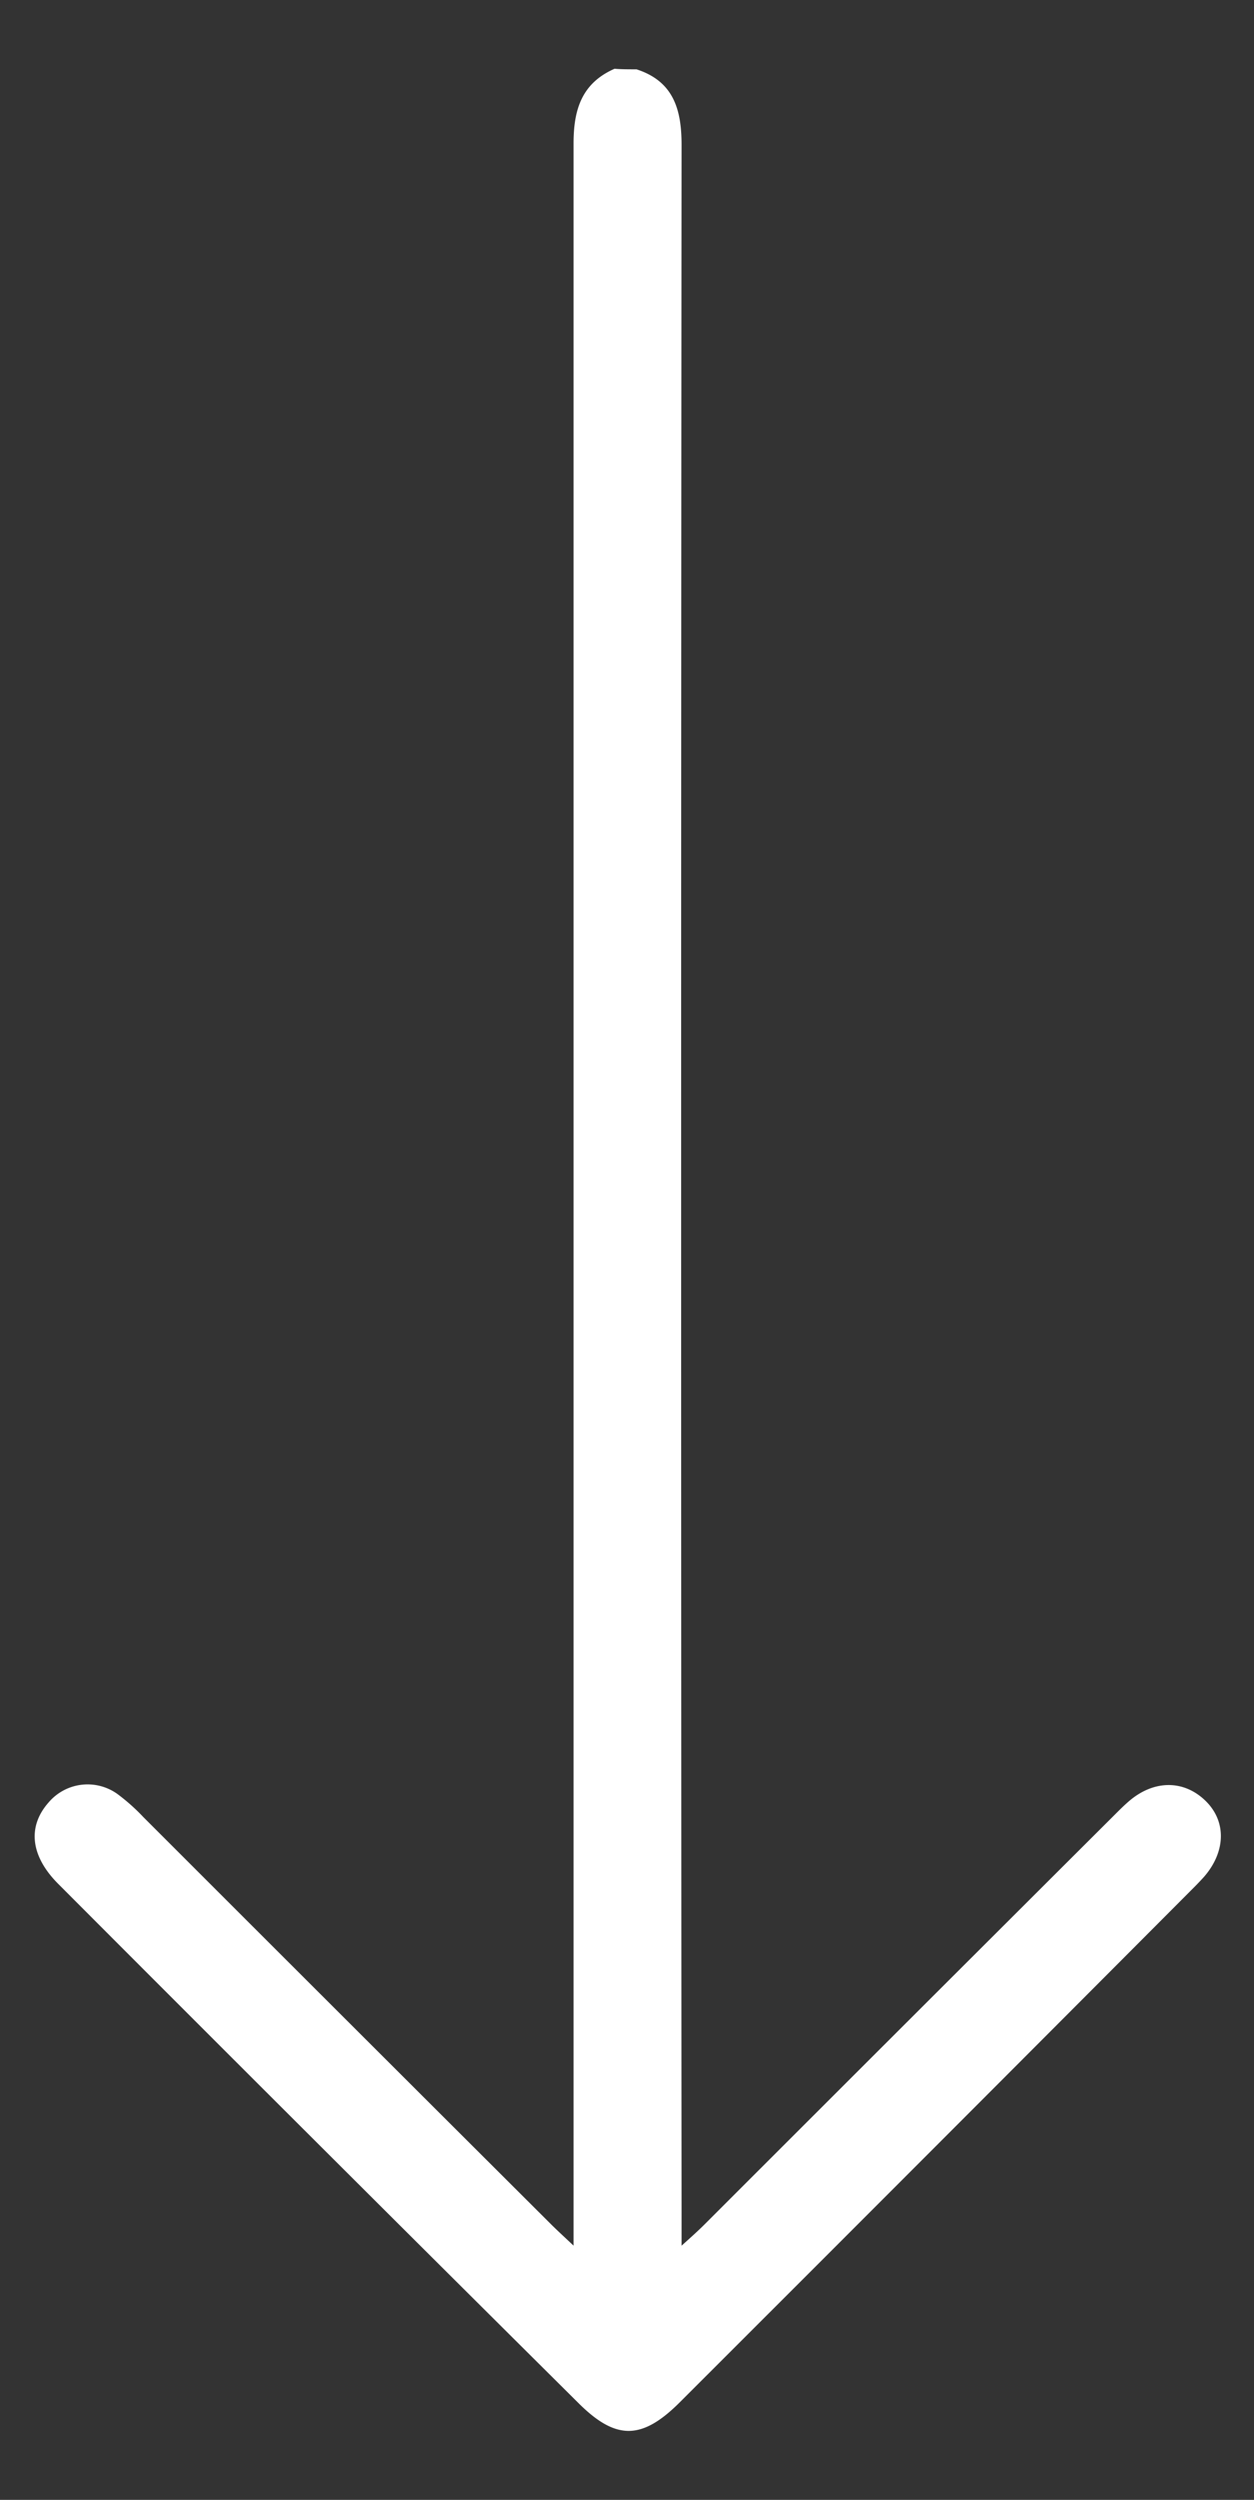
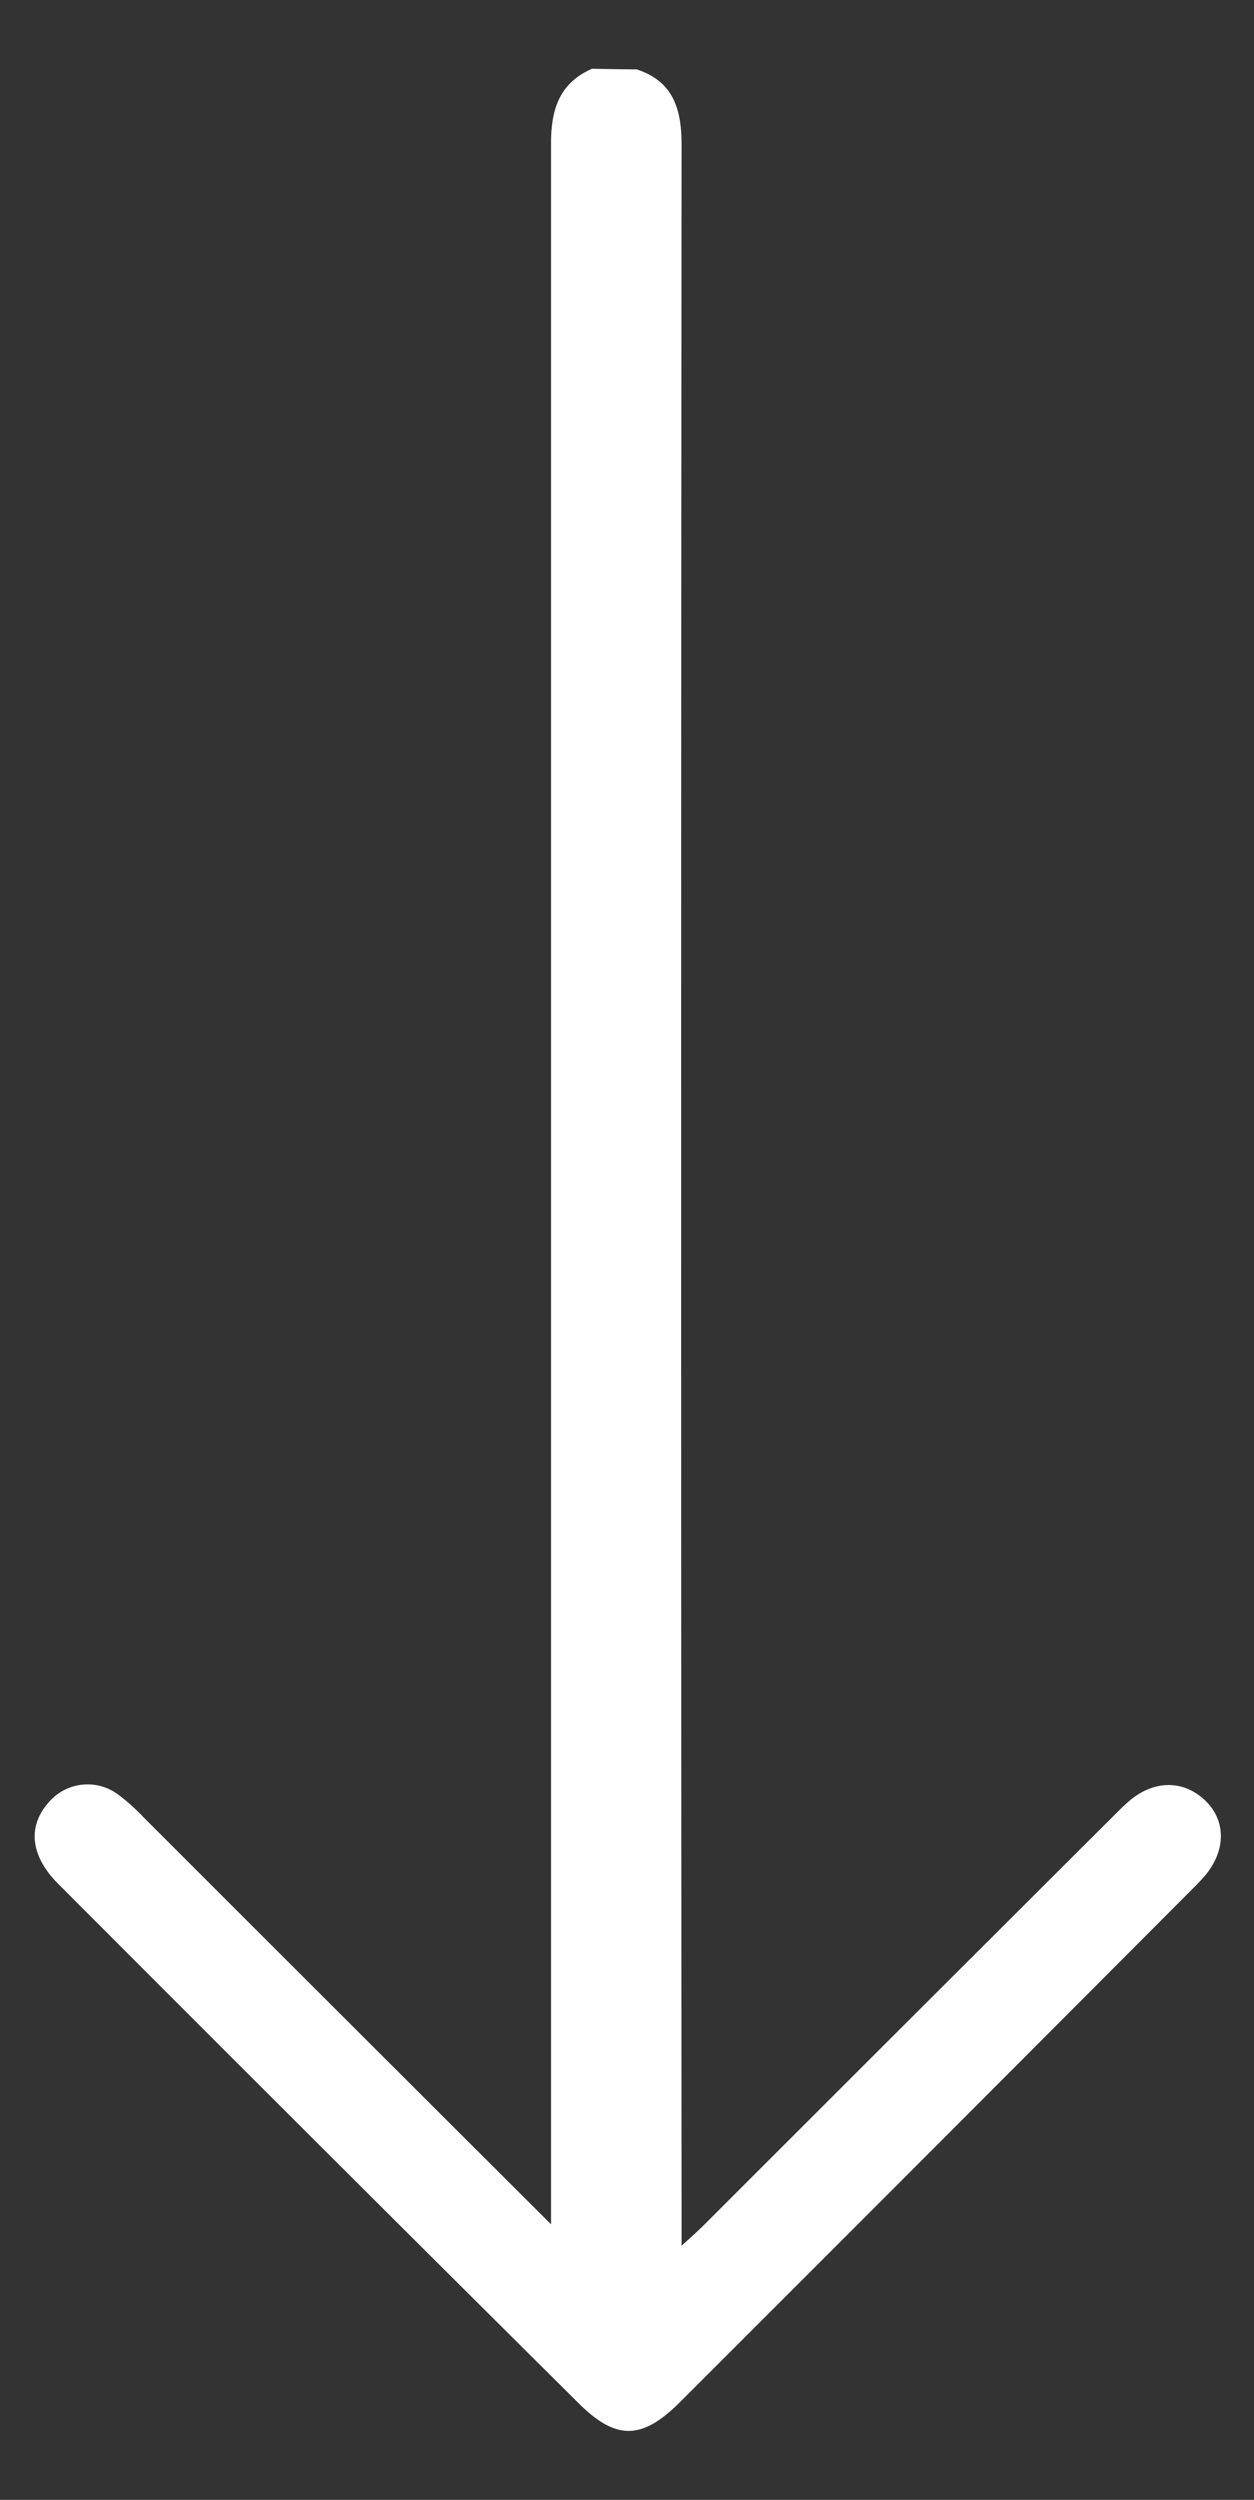
<svg xmlns="http://www.w3.org/2000/svg" id="Слой_1" data-name="Слой 1" viewBox="0 0 217.1 432.7">
  <rect x="0" y="0" width="217.1" height="432.7" fill="#333333" stroke="none" />
  <defs>
    <style>.cls-1{fill:#fff;}</style>
  </defs>
-   <path class="cls-1" d="M110.2,12c6.5,2.1,7.8,7.1,7.8,13.1q-.15,178.8,0,357.6v6c1.9-1.7,3-2.7,4.1-3.8q35.4-35.4,70.9-70.8c.8-.8,1.5-1.5,2.3-2.2,4.3-3.8,9.5-3.9,13.3-.3s3.6,8.9-.1,13.2c-.8.9-1.6,1.7-2.5,2.6q-44.1,44.25-88.3,88.4c-6.6,6.6-11.1,6.6-17.6.1q-45.3-45-90-89.8c-4.8-4.8-5.4-9.9-1.7-14.1a8.86,8.86,0,0,1,11.9-1.5,33.9,33.9,0,0,1,4.5,4Q60.05,349.75,95.4,385c1,1,2.1,2,3.9,3.7V24.8c0-5.8,1.4-10.4,7.1-12.9C107.5,12,108.8,12,110.2,12Z" />
+   <path class="cls-1" d="M110.2,12c6.5,2.1,7.8,7.1,7.8,13.1q-.15,178.8,0,357.6v6c1.9-1.7,3-2.7,4.1-3.8q35.4-35.4,70.9-70.8c.8-.8,1.5-1.5,2.3-2.2,4.3-3.8,9.5-3.9,13.3-.3s3.6,8.9-.1,13.2c-.8.9-1.6,1.7-2.5,2.6q-44.1,44.25-88.3,88.4c-6.6,6.6-11.1,6.6-17.6.1q-45.3-45-90-89.8c-4.8-4.8-5.4-9.9-1.7-14.1a8.86,8.86,0,0,1,11.9-1.5,33.9,33.9,0,0,1,4.5,4Q60.05,349.75,95.4,385V24.8c0-5.8,1.4-10.4,7.1-12.9C107.5,12,108.8,12,110.2,12Z" />
</svg>